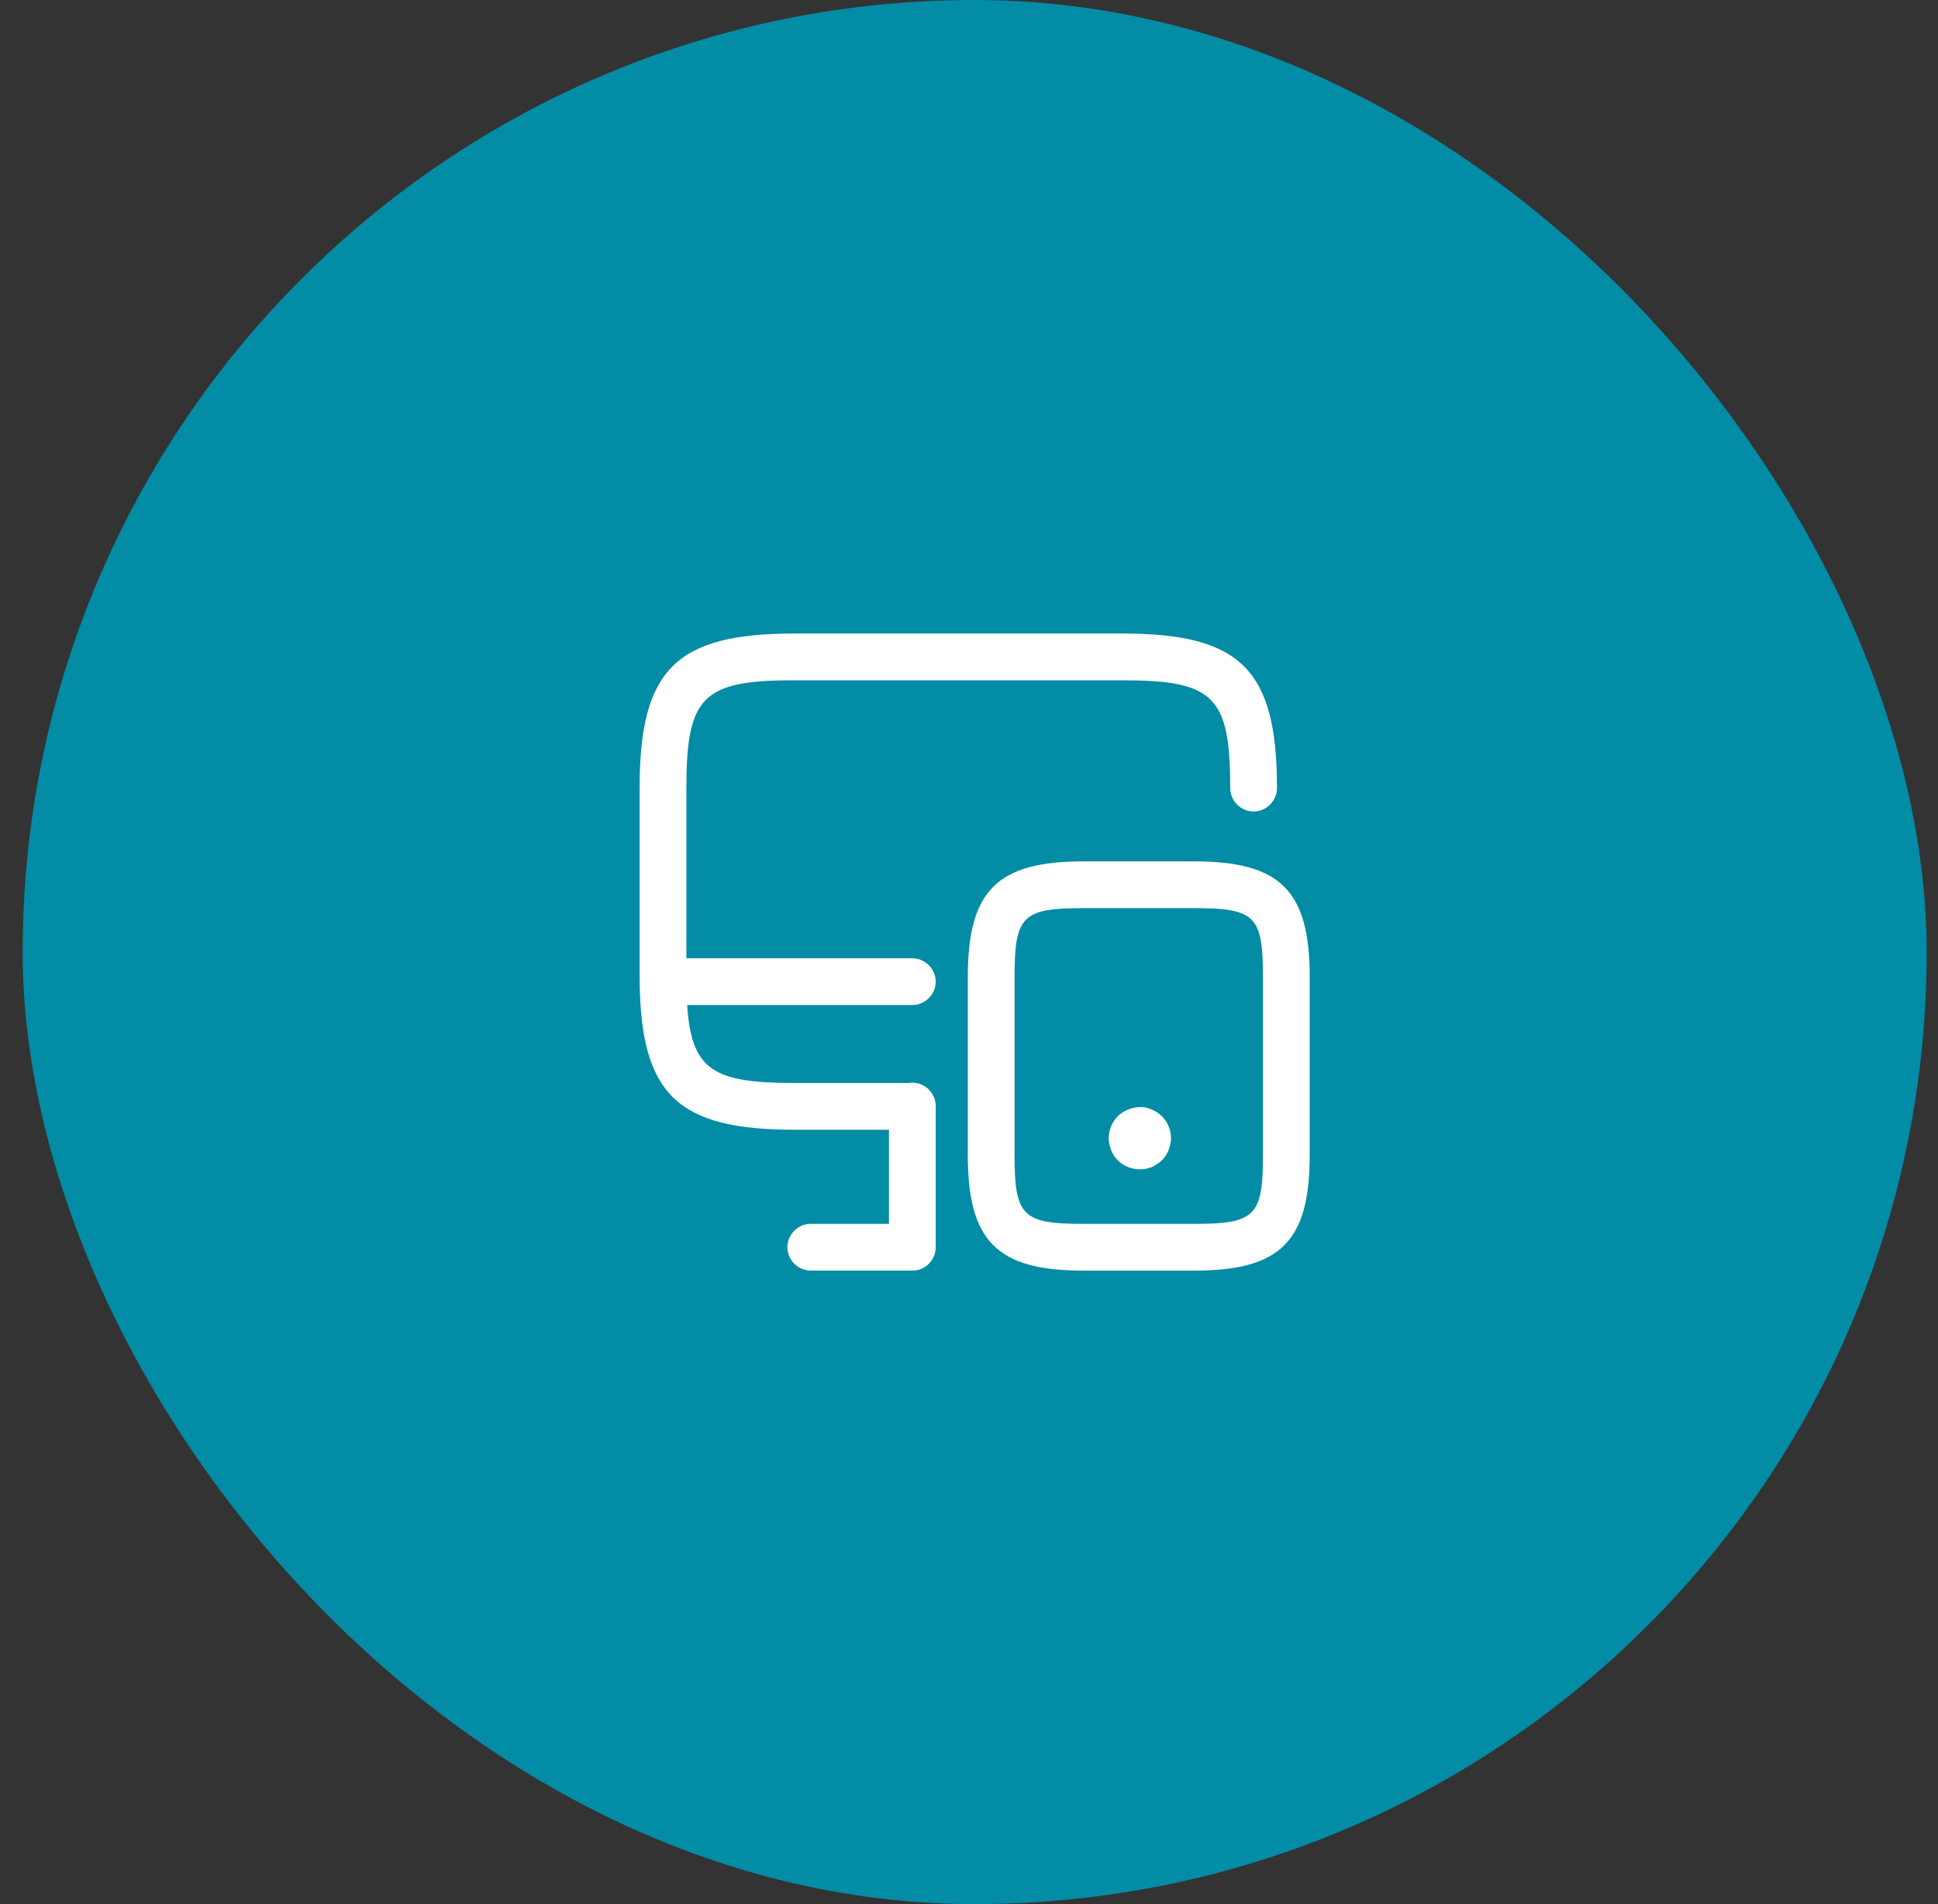
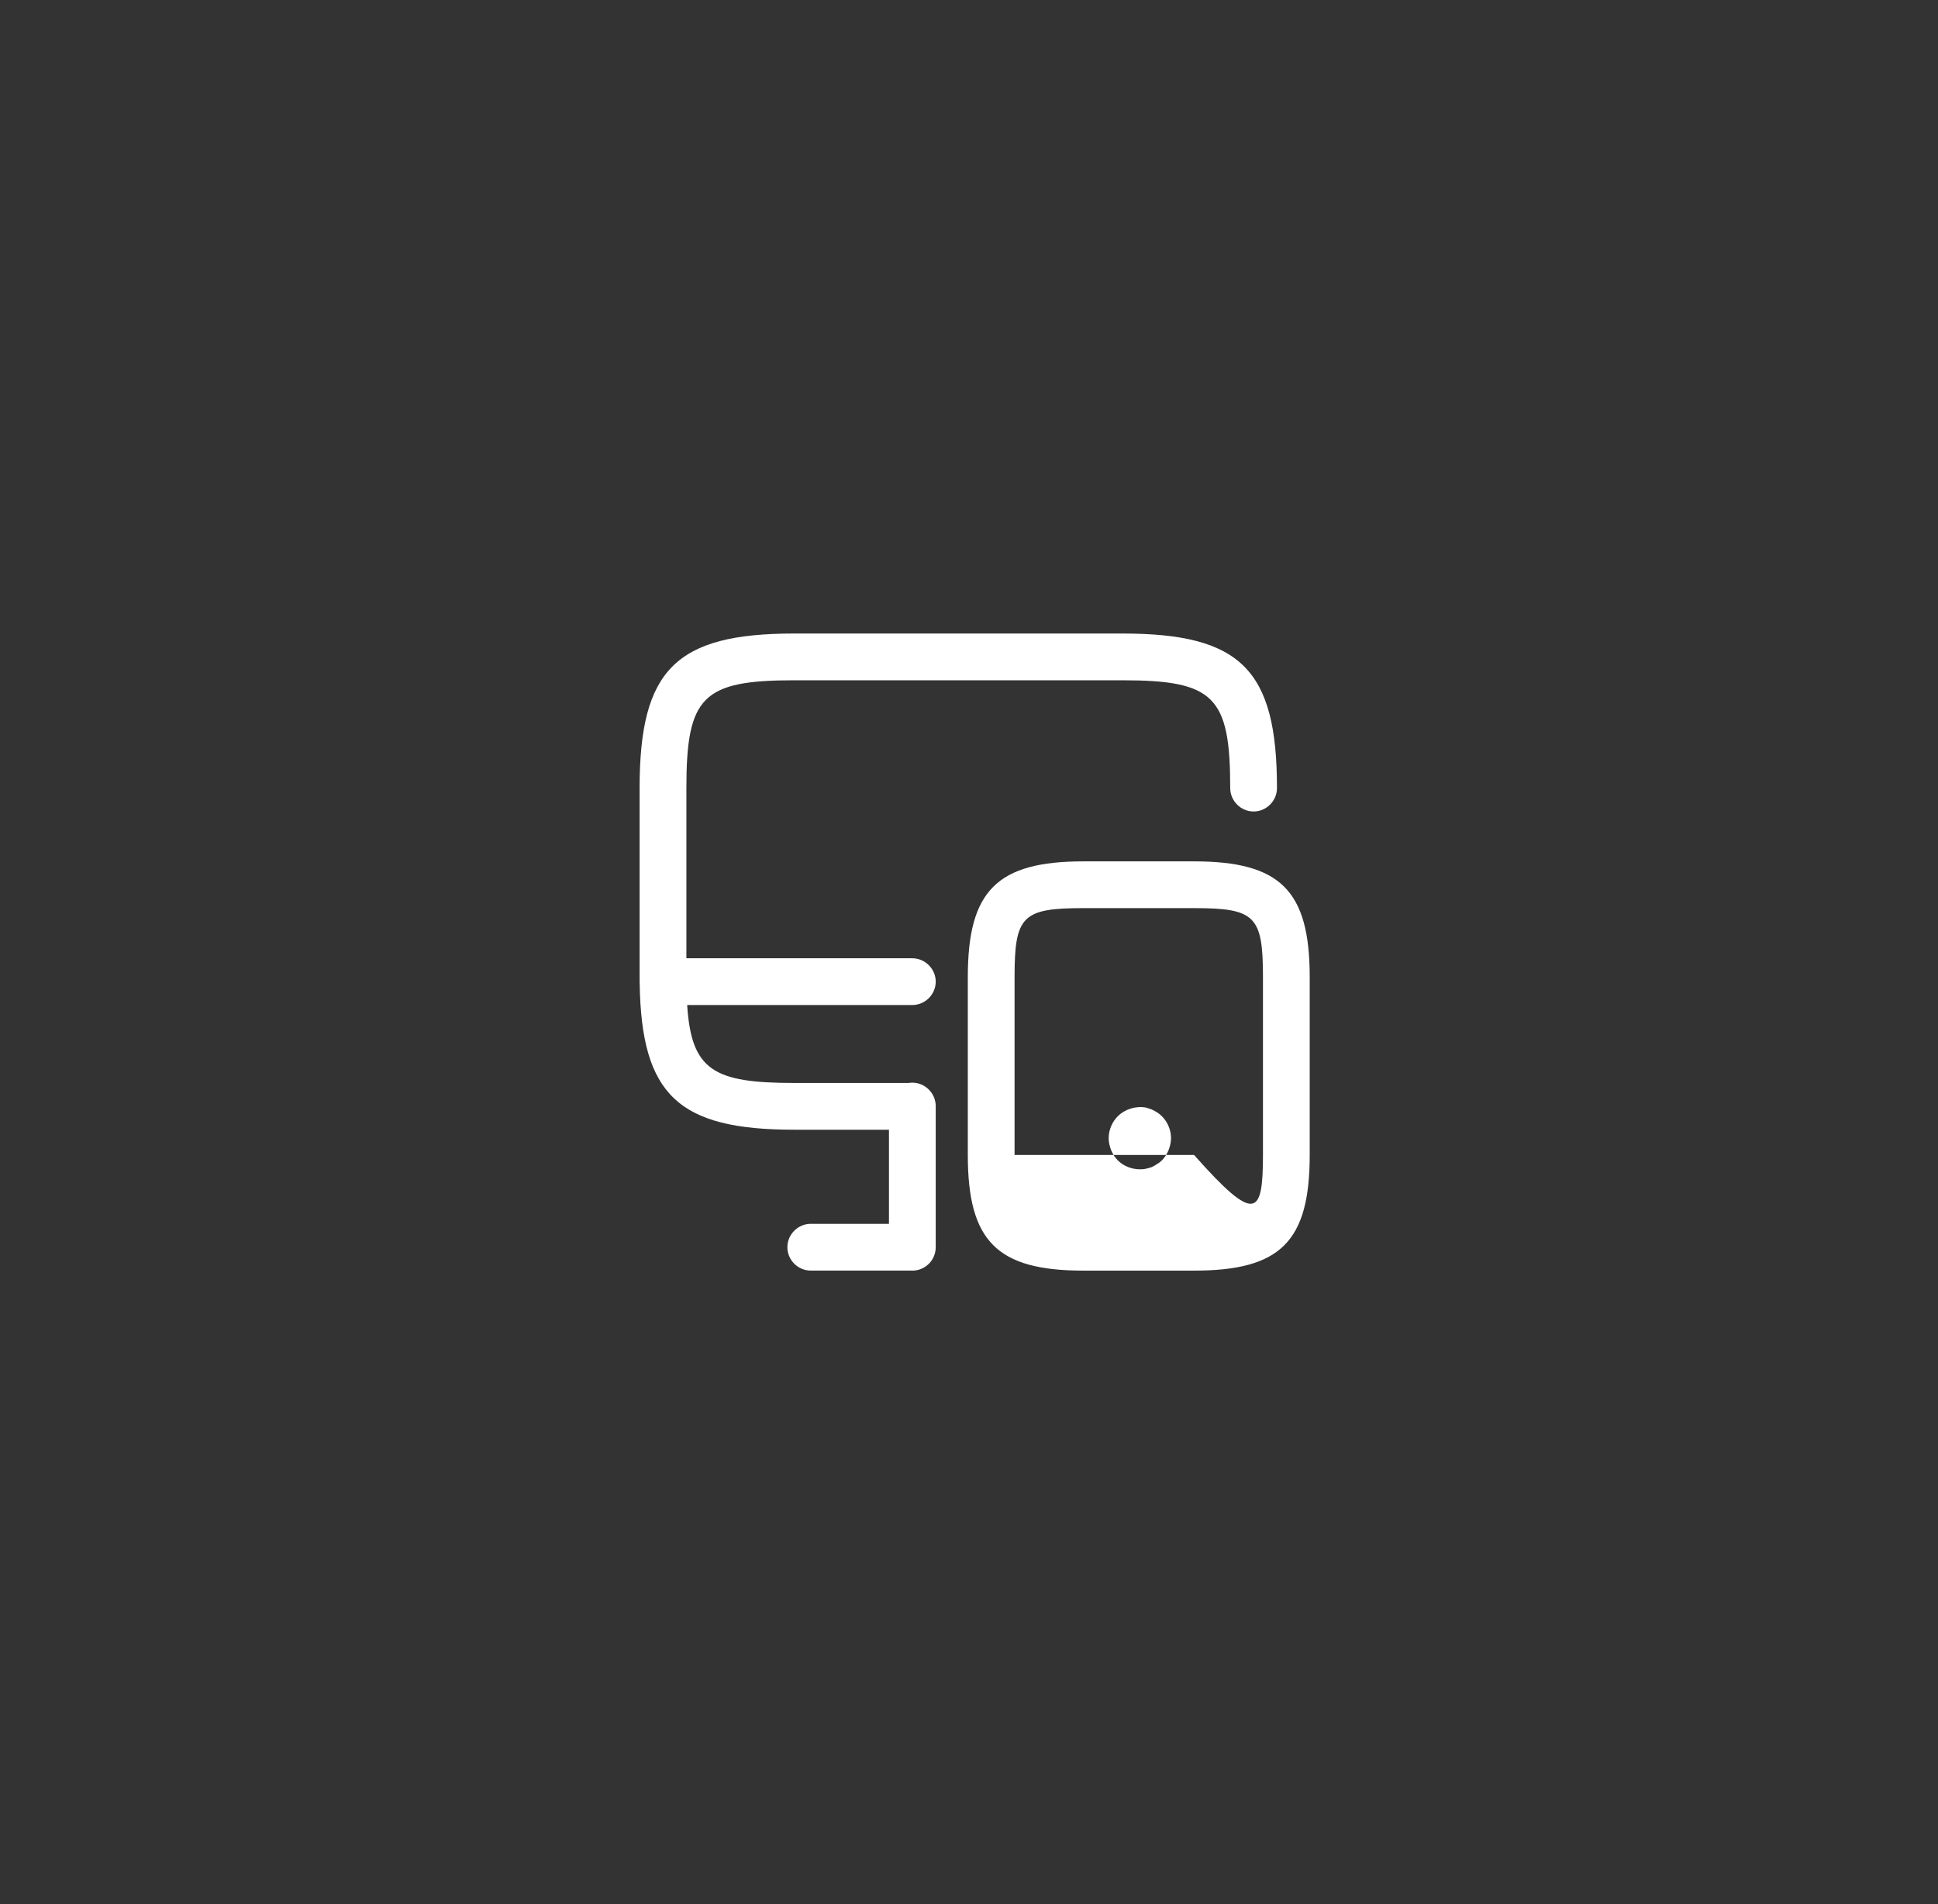
<svg xmlns="http://www.w3.org/2000/svg" width="57" height="56" viewBox="0 0 57 56" fill="none">
  <rect x="0" y="0" width="57" height="56" fill="#333333" stroke="none" />
-   <rect x="0.667" width="56" height="56" rx="28" fill="#028CA6" />
-   <path fill-rule="evenodd" clip-rule="evenodd" d="M26.146 33.225H23.359C19.958 33.225 18.864 32.211 18.814 28.92C18.813 28.904 18.812 28.887 18.812 28.871C18.812 28.86 18.813 28.849 18.813 28.838C18.813 28.786 18.812 28.732 18.812 28.678V23.178C18.812 19.695 19.876 18.632 23.359 18.632H33.012C36.495 18.632 37.558 19.695 37.558 23.178C37.558 23.554 37.247 23.866 36.871 23.866C36.495 23.866 36.183 23.554 36.183 23.178C36.183 20.483 35.707 20.007 33.012 20.007H23.359C20.664 20.007 20.188 20.483 20.188 23.178V28.183H26.833C27.209 28.183 27.521 28.495 27.521 28.871C27.521 29.247 27.209 29.558 26.833 29.558H20.211C20.334 31.481 20.989 31.85 23.359 31.85H26.723C26.759 31.844 26.796 31.841 26.833 31.841C27.209 31.841 27.521 32.153 27.521 32.529V36.672L27.521 36.681C27.521 36.694 27.521 36.706 27.52 36.719C27.5 37.086 27.197 37.369 26.833 37.369L26.819 37.368H23.845C23.469 37.368 23.158 37.057 23.158 36.681C23.158 36.305 23.469 35.993 23.845 35.993H26.146V33.225ZM35.12 37.369H31.866C29.327 37.369 28.465 36.507 28.465 33.968V28.734C28.465 26.194 29.327 25.333 31.866 25.333H35.12C37.659 25.333 38.521 26.194 38.521 28.734V33.968C38.521 36.516 37.659 37.369 35.12 37.369ZM31.866 26.708C30.069 26.708 29.84 26.937 29.84 28.734V33.968C29.84 35.764 30.069 35.994 31.866 35.994H35.12C36.917 35.994 37.146 35.764 37.146 33.968V28.734C37.146 26.937 36.917 26.708 35.12 26.708H31.866ZM32.874 34.124C33.048 34.298 33.287 34.389 33.525 34.389H33.525C33.589 34.389 33.644 34.389 33.708 34.371C33.763 34.362 33.818 34.344 33.873 34.325L33.873 34.325C33.928 34.298 33.983 34.27 34.029 34.234C34.084 34.206 34.13 34.169 34.176 34.124C34.258 34.041 34.322 33.94 34.368 33.83C34.414 33.711 34.442 33.592 34.442 33.473C34.442 33.234 34.341 32.996 34.176 32.831C34.13 32.785 34.084 32.749 34.029 32.712C33.983 32.684 33.928 32.657 33.873 32.629L33.873 32.629L33.708 32.574C33.406 32.519 33.085 32.62 32.874 32.831C32.709 32.996 32.608 33.234 32.608 33.473C32.608 33.592 32.636 33.711 32.682 33.83C32.727 33.94 32.792 34.041 32.874 34.124Z" fill="white" />
+   <path fill-rule="evenodd" clip-rule="evenodd" d="M26.146 33.225H23.359C19.958 33.225 18.864 32.211 18.814 28.92C18.813 28.904 18.812 28.887 18.812 28.871C18.812 28.86 18.813 28.849 18.813 28.838C18.813 28.786 18.812 28.732 18.812 28.678V23.178C18.812 19.695 19.876 18.632 23.359 18.632H33.012C36.495 18.632 37.558 19.695 37.558 23.178C37.558 23.554 37.247 23.866 36.871 23.866C36.495 23.866 36.183 23.554 36.183 23.178C36.183 20.483 35.707 20.007 33.012 20.007H23.359C20.664 20.007 20.188 20.483 20.188 23.178V28.183H26.833C27.209 28.183 27.521 28.495 27.521 28.871C27.521 29.247 27.209 29.558 26.833 29.558H20.211C20.334 31.481 20.989 31.85 23.359 31.85H26.723C26.759 31.844 26.796 31.841 26.833 31.841C27.209 31.841 27.521 32.153 27.521 32.529V36.672L27.521 36.681C27.521 36.694 27.521 36.706 27.52 36.719C27.5 37.086 27.197 37.369 26.833 37.369L26.819 37.368H23.845C23.469 37.368 23.158 37.057 23.158 36.681C23.158 36.305 23.469 35.993 23.845 35.993H26.146V33.225ZM35.12 37.369H31.866C29.327 37.369 28.465 36.507 28.465 33.968V28.734C28.465 26.194 29.327 25.333 31.866 25.333H35.12C37.659 25.333 38.521 26.194 38.521 28.734V33.968C38.521 36.516 37.659 37.369 35.12 37.369ZM31.866 26.708C30.069 26.708 29.84 26.937 29.84 28.734V33.968H35.12C36.917 35.994 37.146 35.764 37.146 33.968V28.734C37.146 26.937 36.917 26.708 35.12 26.708H31.866ZM32.874 34.124C33.048 34.298 33.287 34.389 33.525 34.389H33.525C33.589 34.389 33.644 34.389 33.708 34.371C33.763 34.362 33.818 34.344 33.873 34.325L33.873 34.325C33.928 34.298 33.983 34.27 34.029 34.234C34.084 34.206 34.13 34.169 34.176 34.124C34.258 34.041 34.322 33.94 34.368 33.83C34.414 33.711 34.442 33.592 34.442 33.473C34.442 33.234 34.341 32.996 34.176 32.831C34.13 32.785 34.084 32.749 34.029 32.712C33.983 32.684 33.928 32.657 33.873 32.629L33.873 32.629L33.708 32.574C33.406 32.519 33.085 32.62 32.874 32.831C32.709 32.996 32.608 33.234 32.608 33.473C32.608 33.592 32.636 33.711 32.682 33.83C32.727 33.94 32.792 34.041 32.874 34.124Z" fill="white" />
</svg>